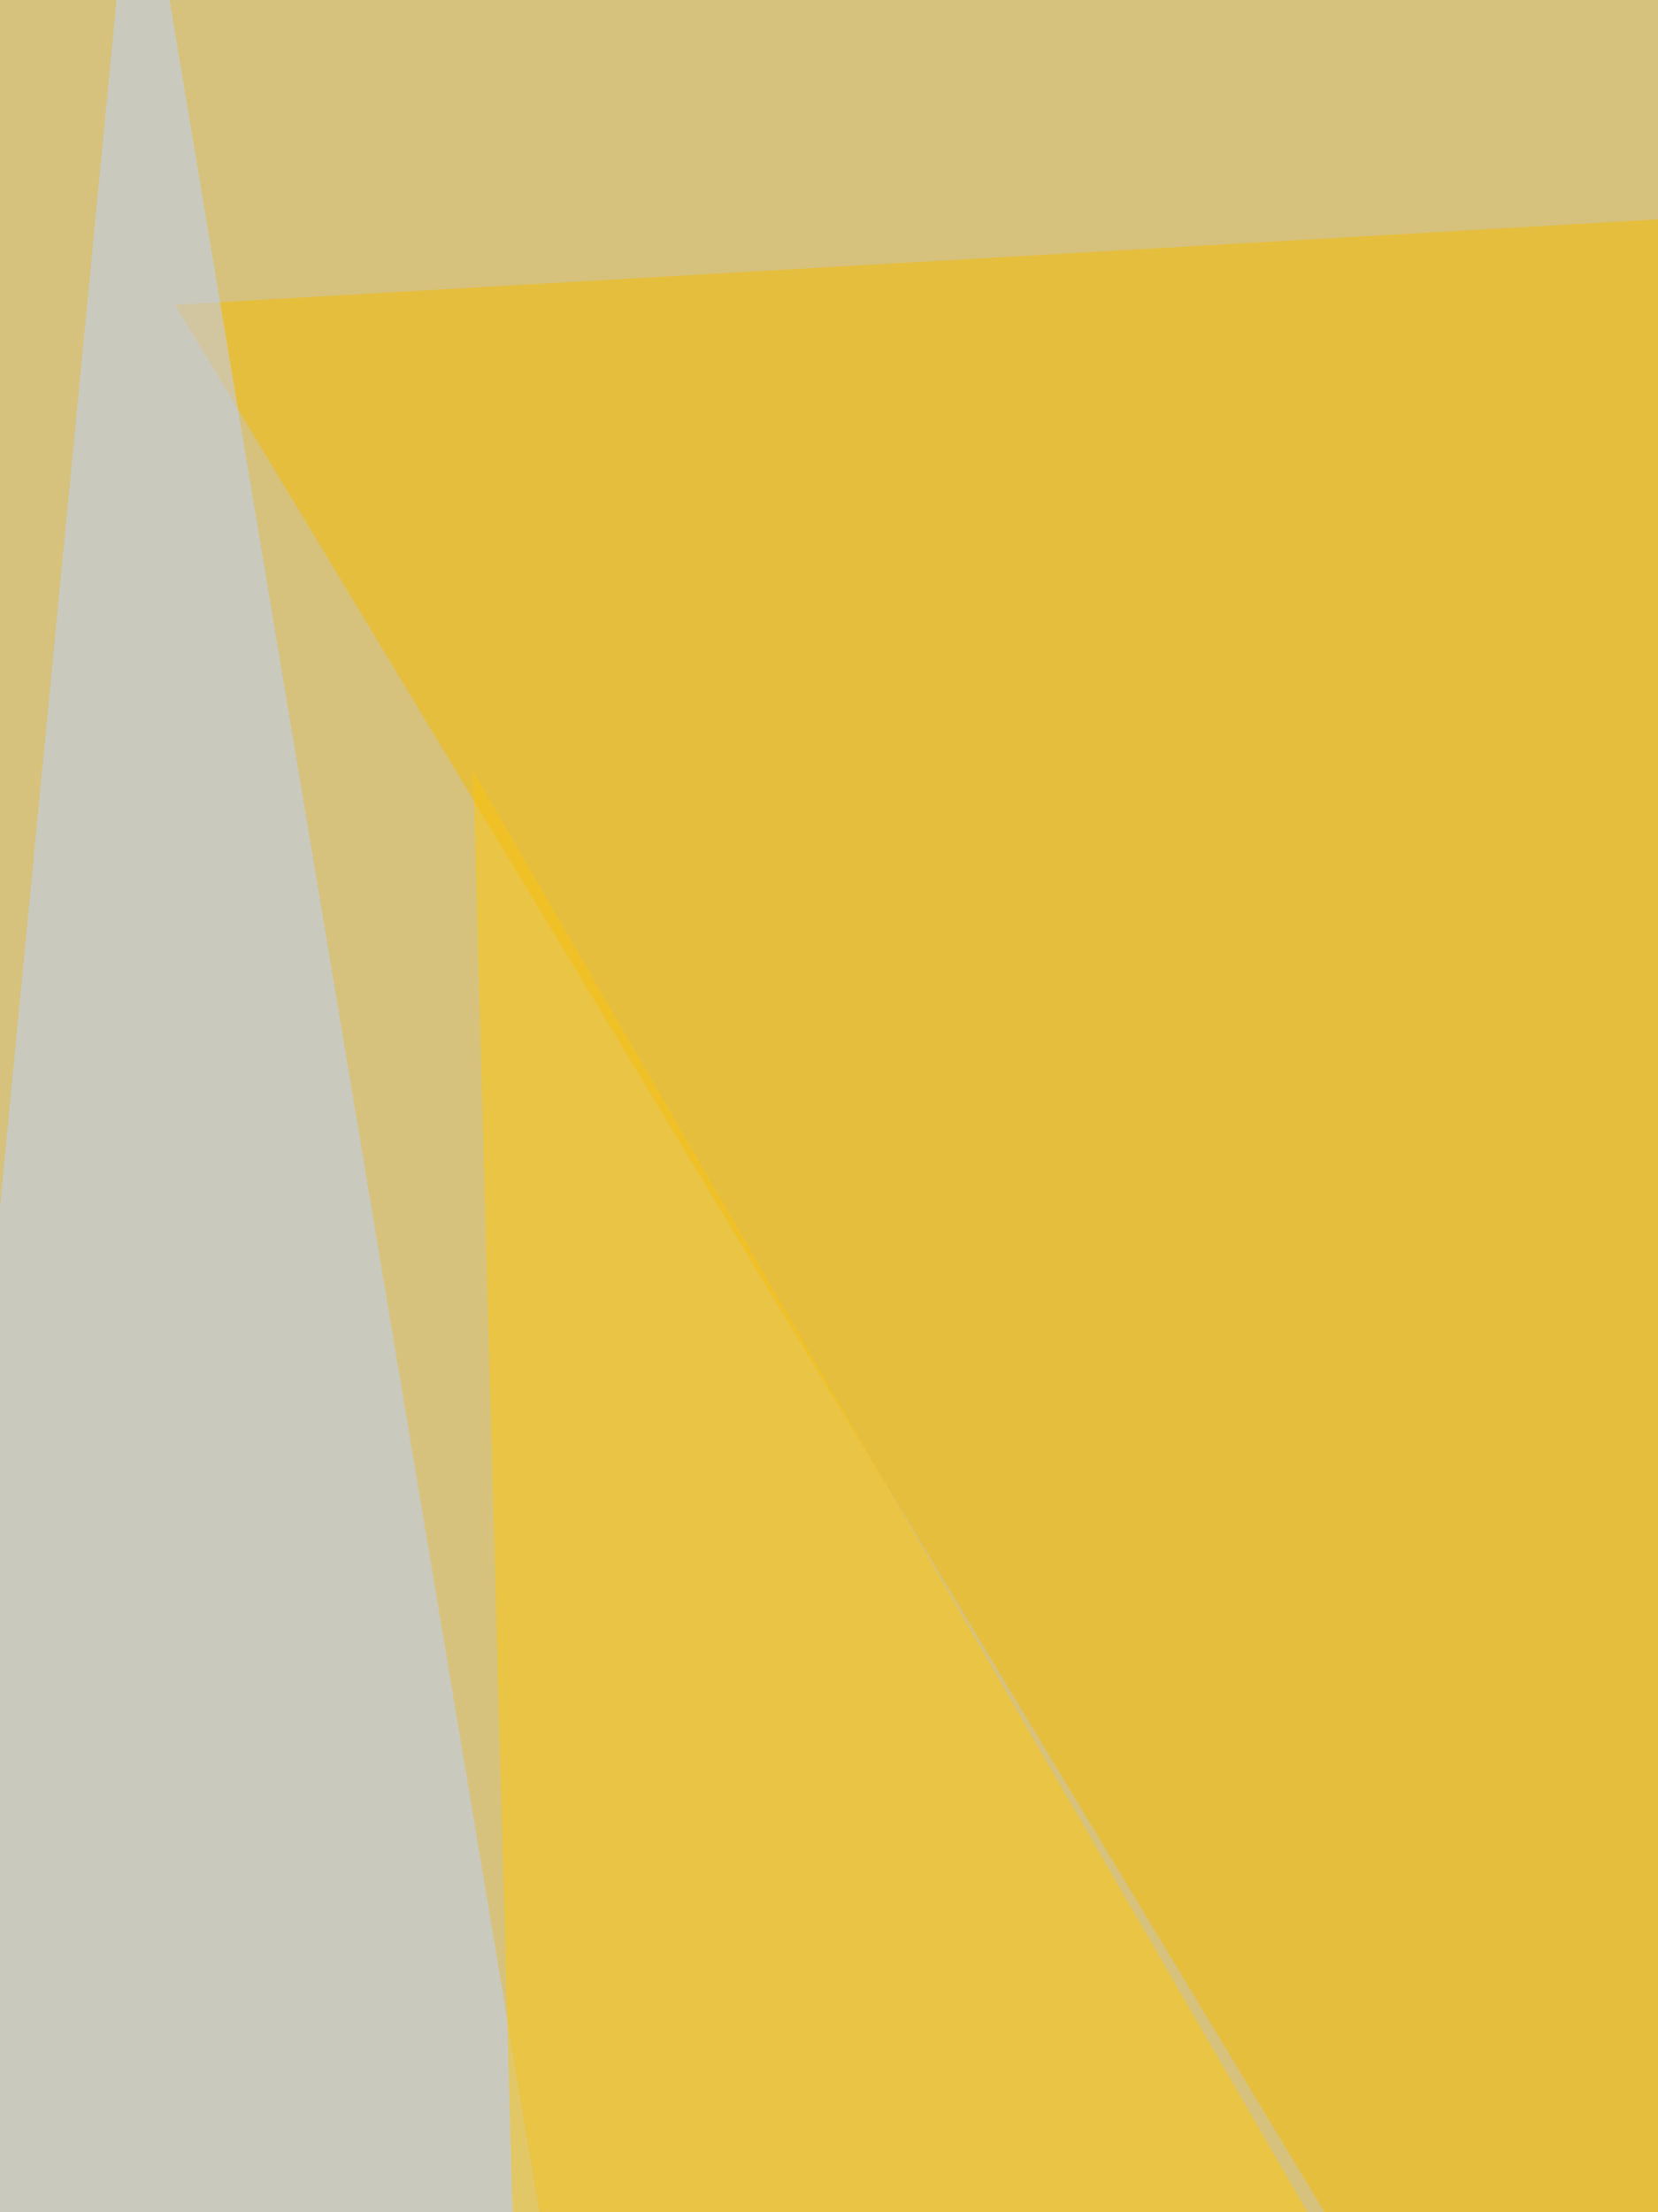
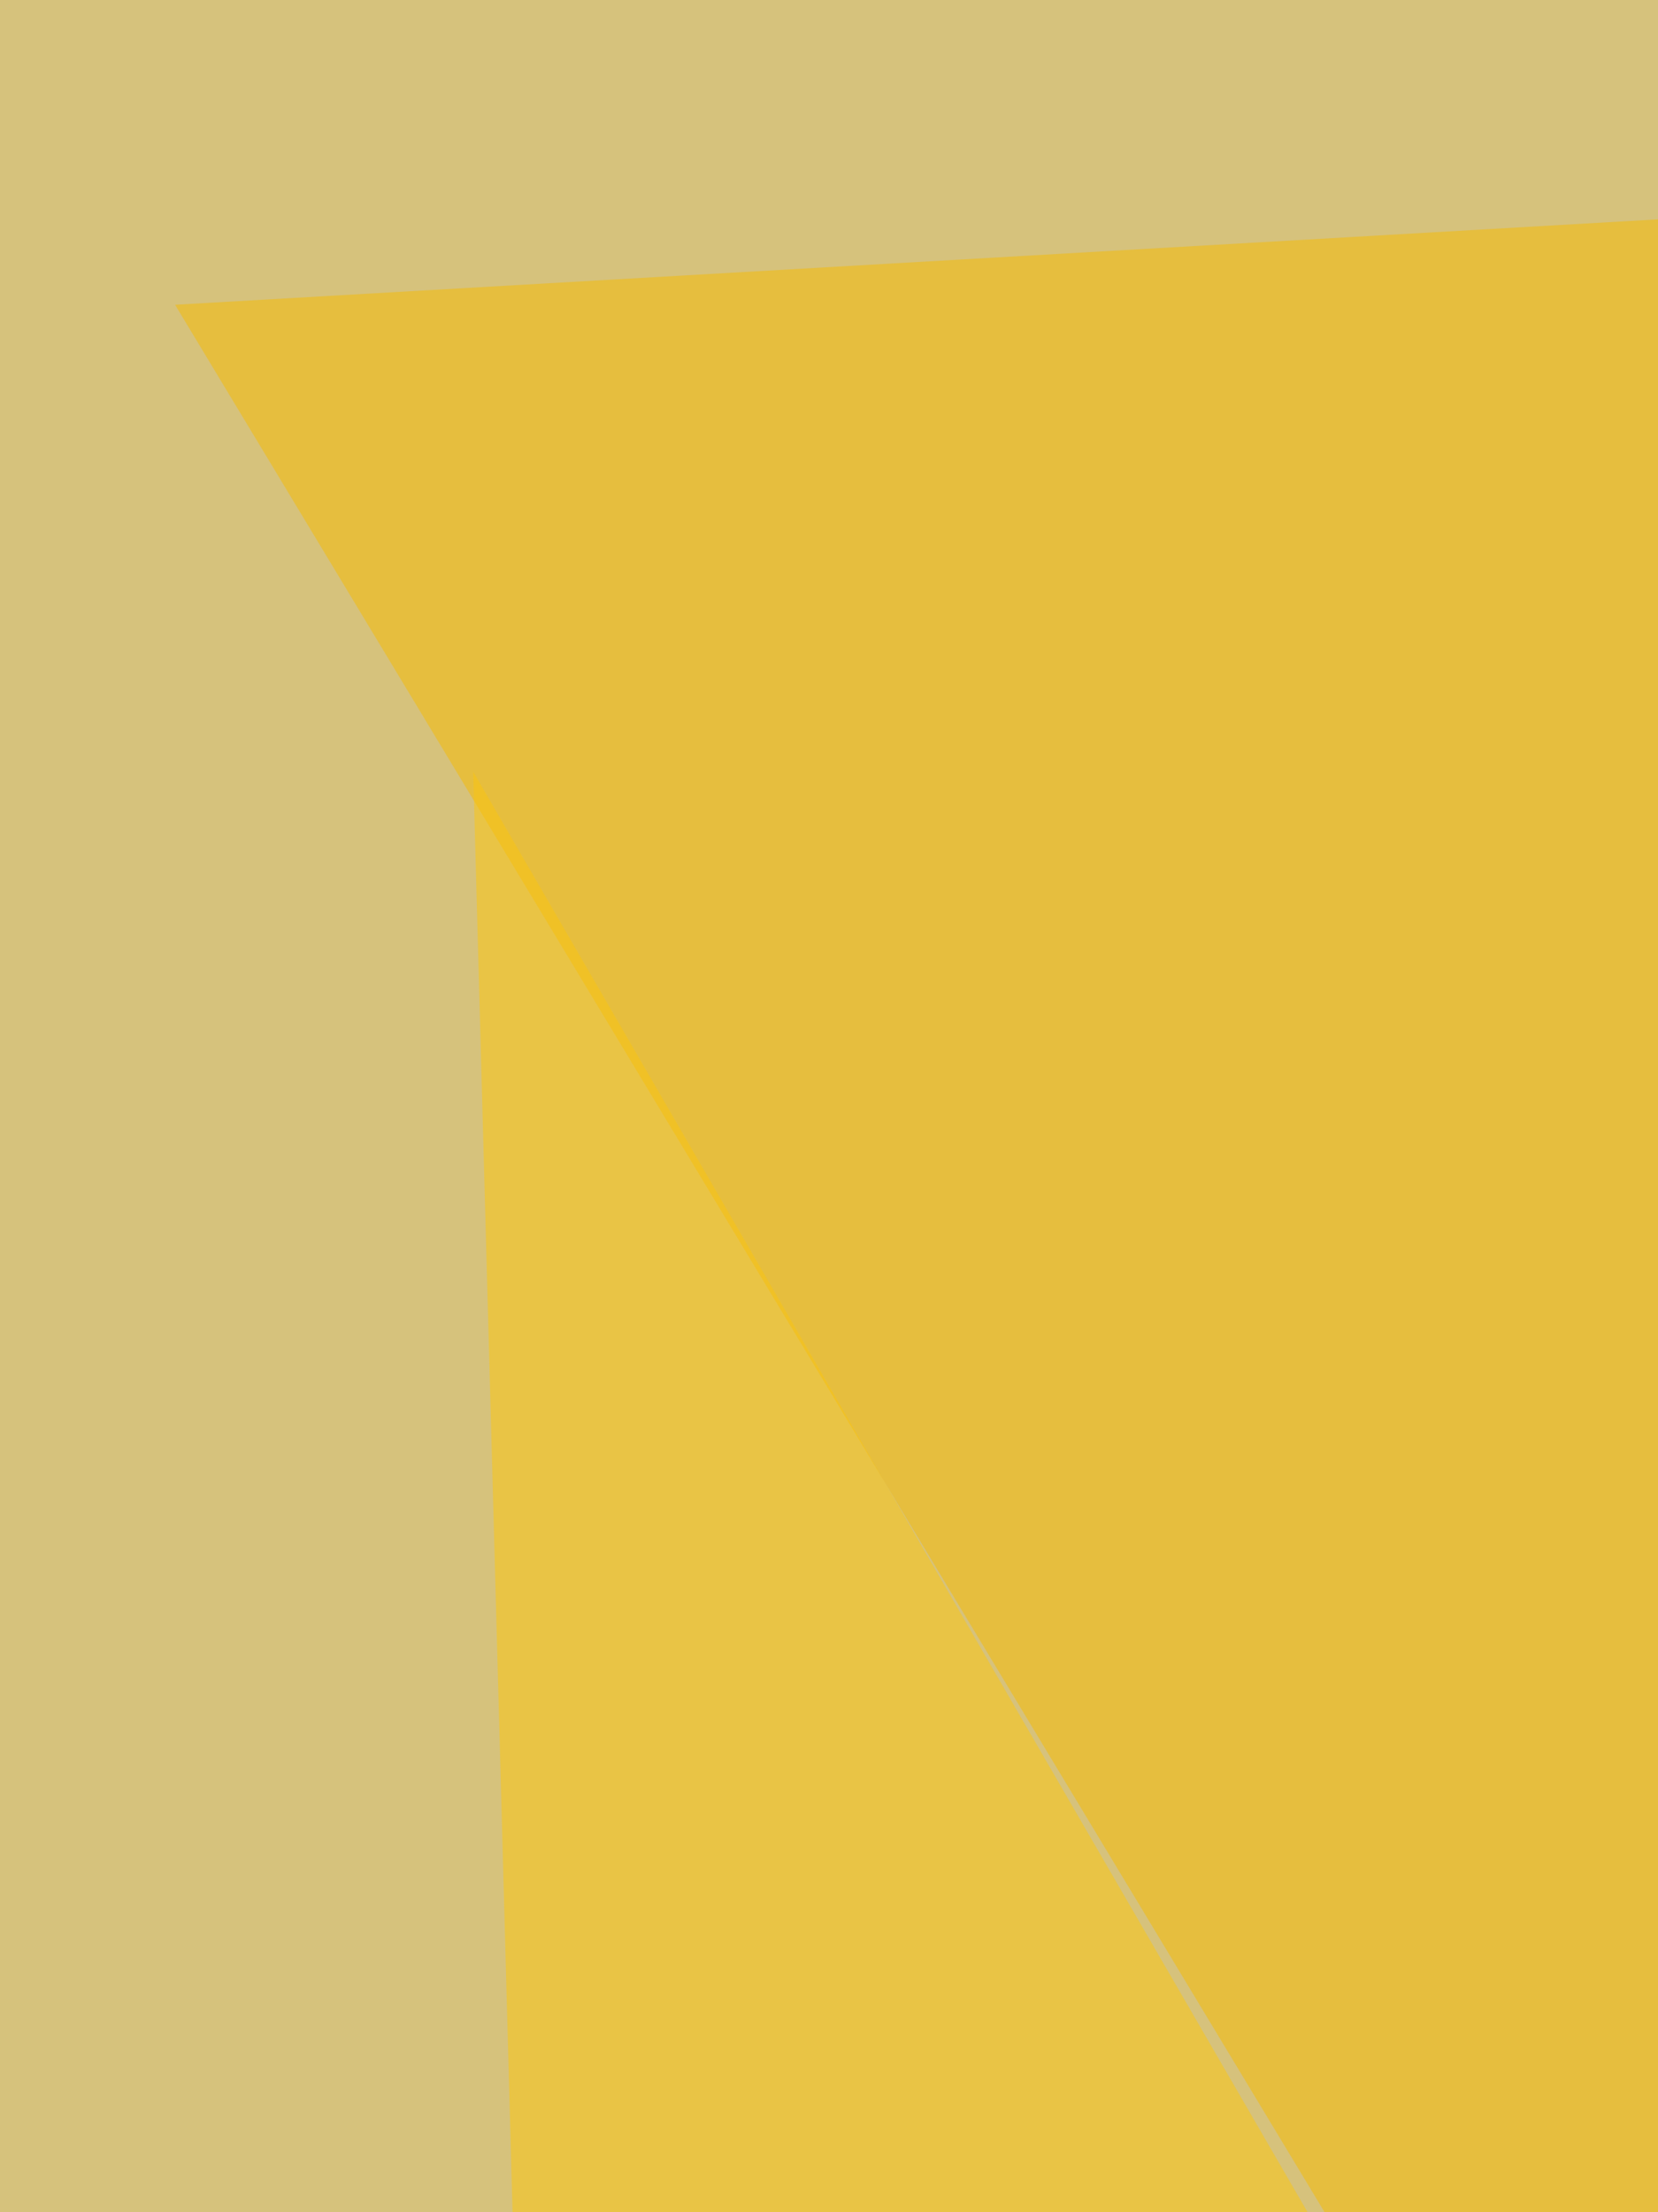
<svg xmlns="http://www.w3.org/2000/svg" width="500" height="667">
  <filter id="a">
    <feGaussianBlur stdDeviation="55" />
  </filter>
  <rect width="100%" height="100%" fill="#d6c27c" />
  <g filter="url(#a)">
    <g fill-opacity=".5">
      <path fill="#f6bb00" d="M52.8 91.9l543.5-31.3-27.4 887.6z" />
-       <path fill="#bfd1ff" d="M228.7 1061.6l-289.3-70.4L41-60.6z" />
      <path fill="#bccbfb" d="M572.8-60.6L655 1061.6l156.4-727.3z" />
      <path fill="#fdc60f" d="M142.7 232.7l15.7 574.7L514.2 874z" />
    </g>
  </g>
</svg>